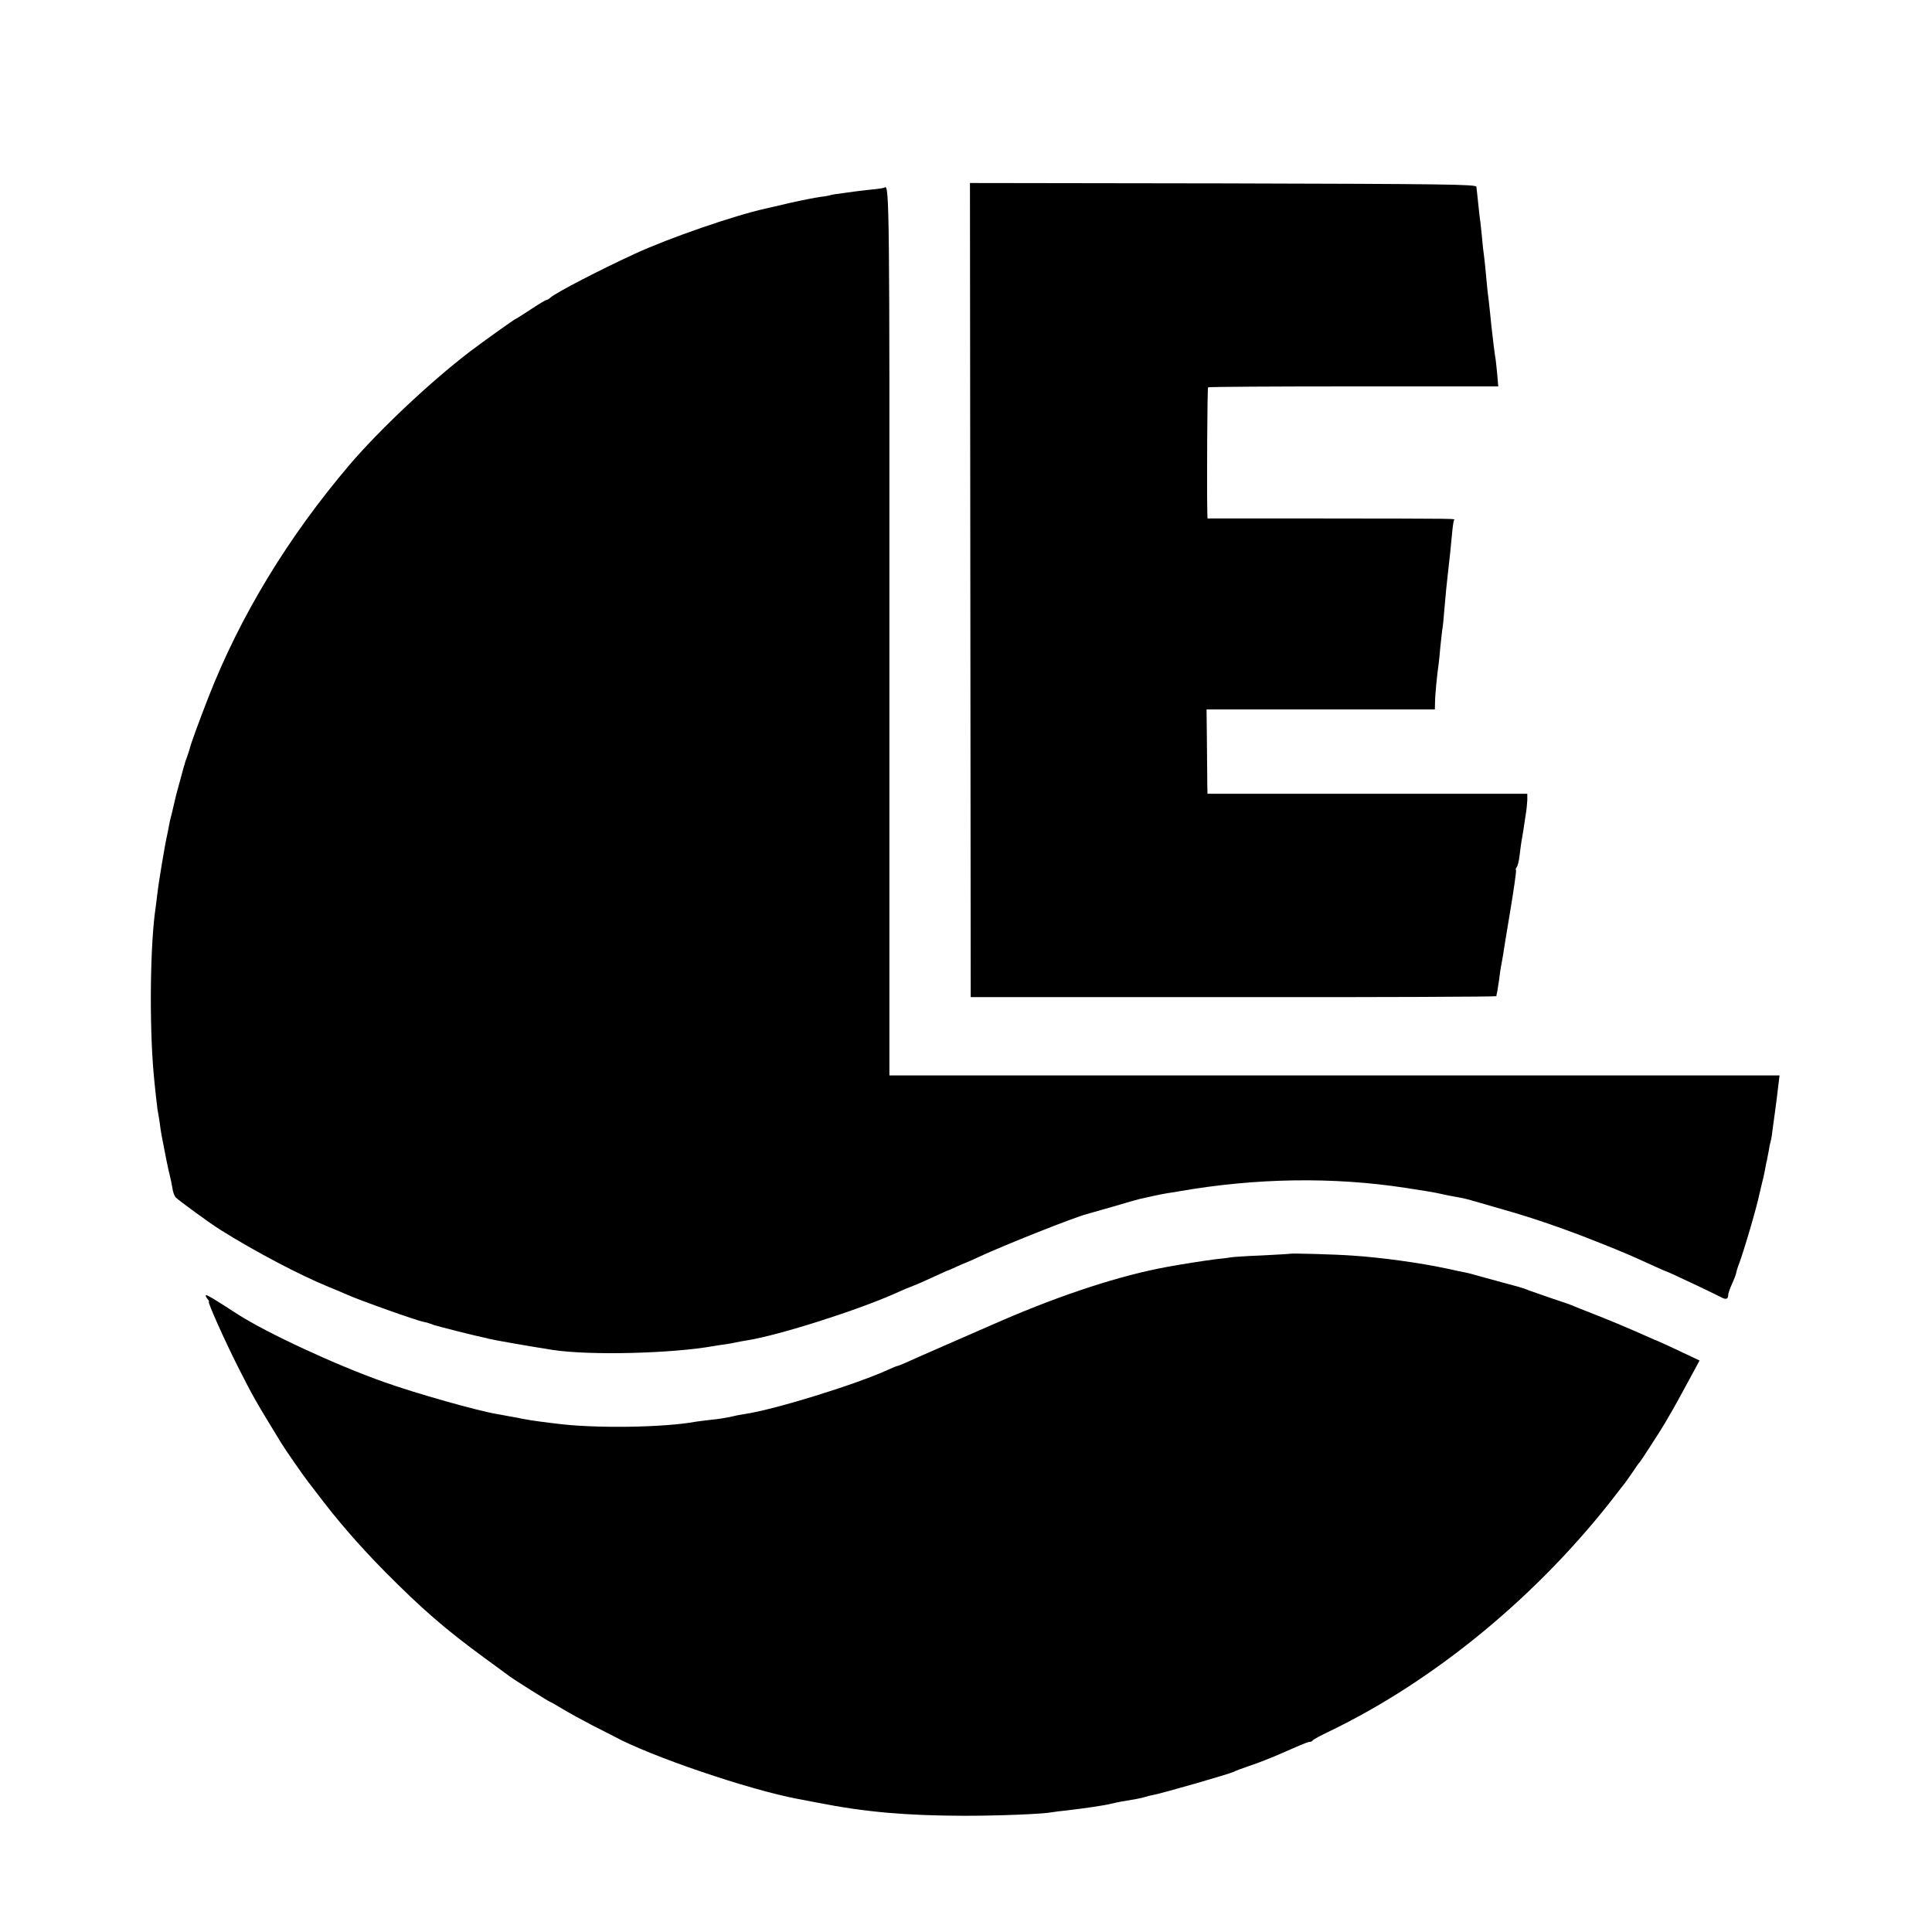
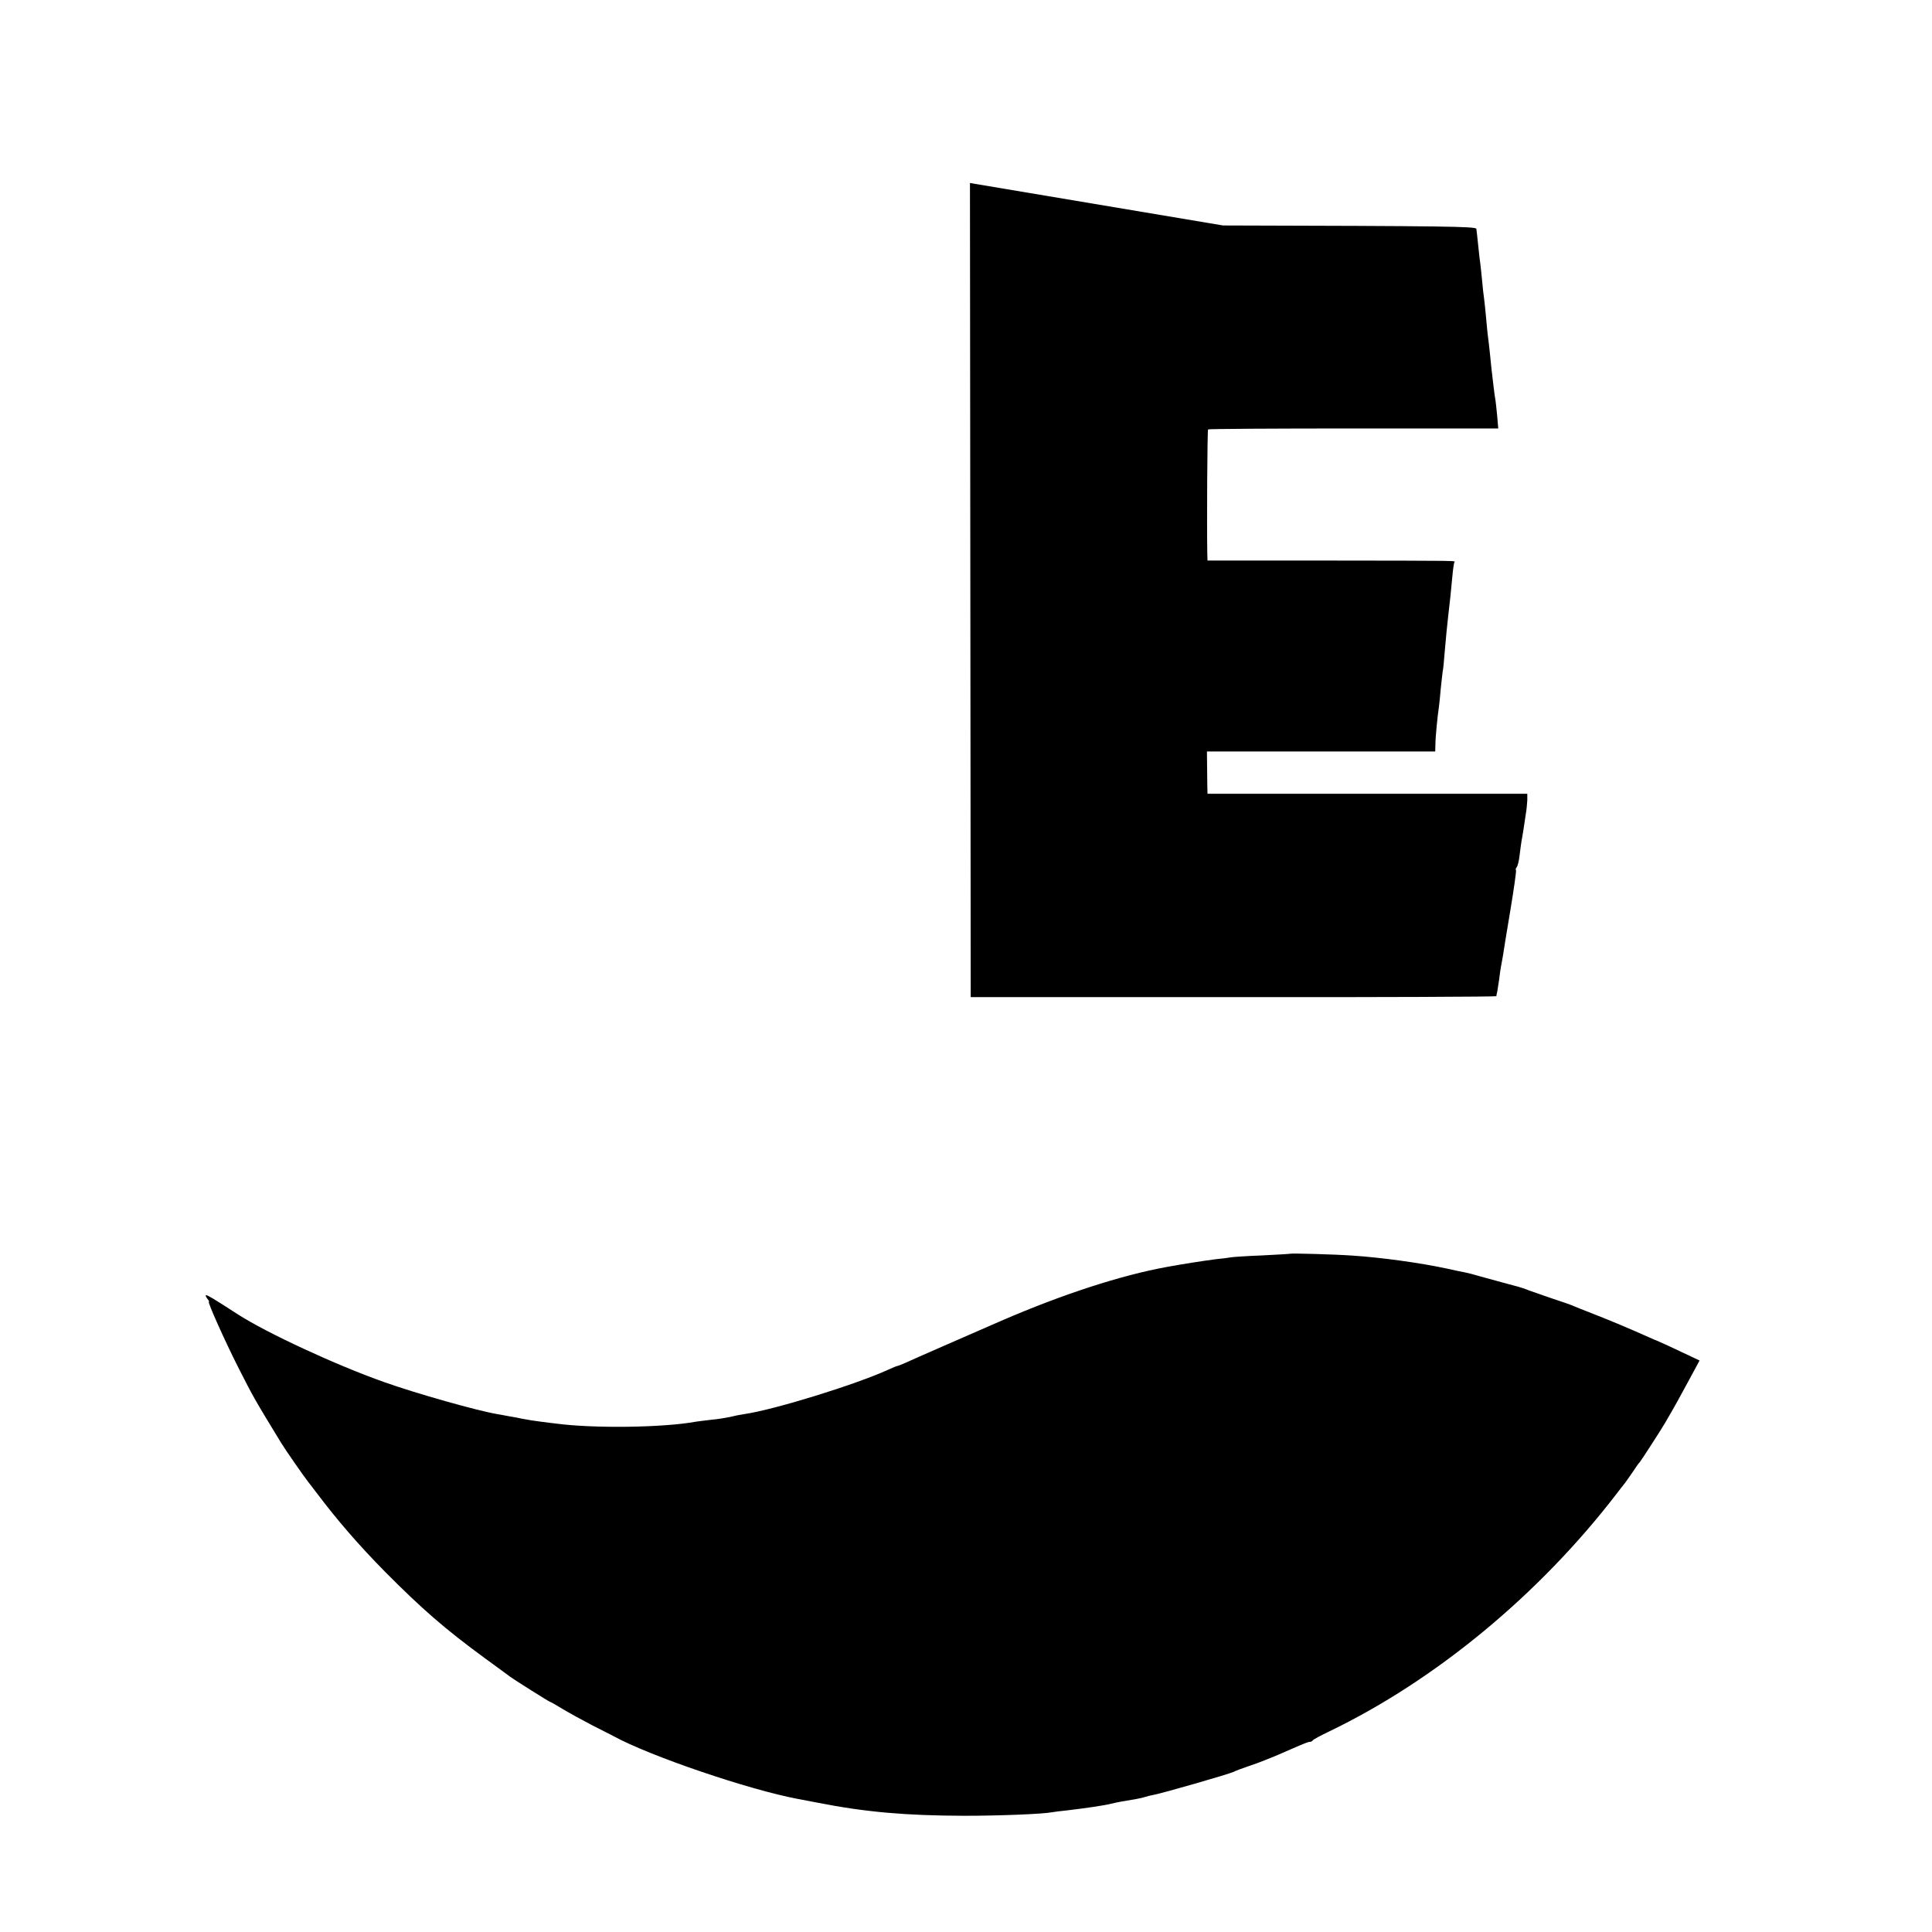
<svg xmlns="http://www.w3.org/2000/svg" version="1" width="1365.333" height="1365.333" viewBox="0 0 1024 1024">
-   <path d="M514.3 312.7l.2 215.8h139.3c76.5.1 139.2-.2 139.3-.5 0-.3.2-1.4.5-2.5.2-1.1.6-4 1-6.5.3-2.5.7-5.6 1-7 .3-1.4.7-3.9 1-5.5.2-1.7 2-12.4 3.9-23.9 1.9-11.5 3.3-21.2 3-21.4-.3-.3-.1-1 .4-1.6.5-.6 1.2-3.4 1.5-6.1.3-2.8.8-6.1 1-7.5.3-1.4.7-4.3 1.1-6.5.3-2.2.9-5.8 1.2-8 .4-2.2.7-5.5.8-7.4v-3.4H640l-.1-4.1c0-2.3-.1-12.3-.2-22.3l-.2-18.3h121l.1-3.8c0-3.6 1.1-15 1.9-20.2.2-1.4.6-5.4.9-9 .4-3.6.8-7.6 1-9 .3-1.4.8-6.1 1.1-10.5.8-9.3 1.2-13.3 1.9-19.5.8-6.4 1.5-13.5 2.2-21 .3-3.5.8-6.8 1-7.2.6-1 5.4-.9-69.3-1H640l-.1-3.2c-.3-15.9 0-65.8.4-66.3.3-.3 35.1-.5 77.2-.5h76.6l-.6-7.1c-.4-3.9-.8-7.8-1-8.6-.4-2.2-1.4-10.8-2-16.1-.5-5-1.2-12.1-2.1-19-.2-2.5-.7-6.8-.9-9.5-.2-2.8-.7-6.6-.9-8.5-.3-1.9-.8-6.4-1.1-10-.3-3.6-.8-7.4-.9-8.5-.2-1.1-.7-5.4-1.1-9.5-.4-4.1-.9-8.2-1-9-.2-1.3-16-1.5-134.3-1.8L514.1 97l.2 215.7z" />
-   <path d="M468.9 99.4c-.2.2-3.1.7-6.4 1-3.3.4-7.6.8-9.5 1.1-10.5 1.4-12.5 1.7-13 2-.3.1-2.7.6-5.5.9-2.7.4-9.9 1.8-16 3.2-6 1.4-11.7 2.7-12.5 2.9-16.9 3.7-51.5 15.7-69.5 24-18.7 8.6-41.4 20.4-44.6 23.1-.8.8-1.9 1.4-2.3 1.4-.4 0-4.1 2.2-8.3 5-4.2 2.7-7.7 5-7.9 5-.5 0-17.3 12-24.4 17.4-20.8 15.9-47.8 41.3-63.5 59.7-32.8 38.5-58.3 80.5-75.2 123.9-4.6 11.8-9.2 24.3-9.8 27-.2.8-.8 2.6-1.3 4s-1.1 2.9-1.2 3.5c-.1.5-.4 1.4-.6 2-.7 2.5-3.6 13.2-4 14.7-.6 2.6-1.1 4.8-2.3 9.8-.7 2.5-1.4 5.6-1.6 7-.2 1.4-.7 3.6-1 5-1 4.2-4.5 25.2-5 30-.3 2.5-.8 6.1-1 8-2.9 19-3.4 61.1-1.1 87.5.5 5.9 1.8 17.8 2.1 19.7.2.9.7 3.8 1.1 6.5.3 2.6.8 5.7 1 6.8 2 10.6 3.6 18.5 4.4 21.5.5 1.9 1.1 5 1.4 6.8.2 1.8 1 4 1.7 4.8 1.1 1.3 18.5 14 23.5 17.1 18.8 11.8 42.1 24 57.4 30.3 3 1.2 7.5 3.1 10 4.2 6.6 3 37.3 13.9 40.5 14.4.6.1 1.3.3 1.8.4.4.1 1 .3 1.5.5.4.1 1.4.4 2.2.8 1.8.6 21.4 5.6 25 6.3 1.4.3 3.3.7 4.2 1 2.2.6 21.1 3.9 33.8 5.9 19.9 3 63.2 1.9 85.5-2.1 1.7-.3 4.4-.7 6-.9 1.7-.2 4.1-.7 5.5-1 1.4-.3 4.1-.8 6-1.1 17.1-2.7 59.3-16.2 79-25.1 3-1.4 7.1-3.1 9-3.8 1.9-.7 6.7-2.8 10.5-4.6 3.9-1.8 7.2-3.3 7.5-3.4.3 0 2.3-.9 4.5-1.9 2.2-1 4.9-2.2 6-2.6 1.1-.4 4-1.7 6.5-2.9 12.9-6 50.3-20.9 57-22.6.8-.2 7.1-2 14-4 6.9-2.1 13.2-3.8 14-4 .8-.2 3.6-.8 6.3-1.4 2.6-.6 6.4-1.4 8.5-1.7 2-.3 4.8-.7 6.2-1 40.7-7.1 81.7-7.7 120-1.8 8.6 1.3 14.7 2.3 17 2.8 4.3 1 7.4 1.6 11 2.2 1.9.3 4.9 1 6.5 1.5 1.7.5 9.3 2.7 17 4.9 15.9 4.5 33.2 10.4 51.8 17.9 12.6 5 16 6.5 28.5 12.2 3.5 1.6 6.5 2.9 6.7 2.9.5 0 25.5 11.8 28.6 13.5 2.7 1.5 3.9 1.1 3.9-1.2 0-.8.9-3.4 2-5.8s2.2-5.2 2.3-6.2c.2-1 .7-2.5 1-3.3 2.5-6.2 9.7-30.7 11.2-38 .2-.8.8-3.3 1.3-5.5.6-2.2 1.3-5.4 1.6-7 .3-1.7.7-4.1 1.1-5.5.3-1.4.7-3.7 1-5.2.2-1.5.6-3.5.9-4.5.3-1 .8-3.6 1-5.8.3-2.2 1-7.2 1.5-11 .5-3.9 1.3-9.6 1.6-12.8l.7-5.7H471.4V335.4c.1-224.7 0-238.3-2.5-236z" />
+   <path d="M514.3 312.7l.2 215.8h139.3c76.5.1 139.2-.2 139.3-.5 0-.3.2-1.4.5-2.5.2-1.1.6-4 1-6.5.3-2.5.7-5.6 1-7 .3-1.4.7-3.9 1-5.5.2-1.7 2-12.4 3.9-23.9 1.9-11.5 3.3-21.2 3-21.4-.3-.3-.1-1 .4-1.6.5-.6 1.2-3.4 1.5-6.1.3-2.8.8-6.1 1-7.5.3-1.4.7-4.3 1.1-6.5.3-2.2.9-5.8 1.2-8 .4-2.2.7-5.5.8-7.4v-3.4H640l-.1-4.1l-.2-18.3h121l.1-3.8c0-3.6 1.1-15 1.9-20.2.2-1.4.6-5.4.9-9 .4-3.6.8-7.6 1-9 .3-1.4.8-6.1 1.1-10.5.8-9.3 1.2-13.3 1.9-19.5.8-6.4 1.5-13.5 2.2-21 .3-3.5.8-6.8 1-7.2.6-1 5.4-.9-69.3-1H640l-.1-3.2c-.3-15.9 0-65.8.4-66.3.3-.3 35.1-.5 77.2-.5h76.6l-.6-7.1c-.4-3.9-.8-7.8-1-8.6-.4-2.2-1.4-10.8-2-16.1-.5-5-1.2-12.1-2.1-19-.2-2.5-.7-6.8-.9-9.5-.2-2.8-.7-6.6-.9-8.5-.3-1.9-.8-6.4-1.1-10-.3-3.6-.8-7.4-.9-8.5-.2-1.1-.7-5.4-1.1-9.5-.4-4.1-.9-8.2-1-9-.2-1.3-16-1.5-134.3-1.8L514.1 97l.2 215.7z" />
  <path d="M683.8 664.5c-.2.1-6.8.5-14.8.9-8 .3-15.4.8-16.5 1-1.1.2-4.7.7-8 1-5 .6-17.9 2.6-26 4.1-24.2 4.4-55.1 14.4-87.7 28.5-16.5 7.2-46.8 20.4-51.5 22.6-1.7.7-3.4 1.4-3.7 1.4-.3 0-2.5.9-4.9 2-17 7.8-60.3 21.2-76.2 23.5-2.2.3-5.6 1-7.5 1.5-1.9.4-6.4 1.2-10 1.5-3.6.4-7.2.9-8 1-17.4 3.2-54.3 3.7-74.5 1-1.6-.2-5.2-.6-8-1-2.7-.3-7-1-9.5-1.5s-6.1-1.2-8-1.5c-1.9-.4-4.4-.8-5.5-1-10.6-1.8-42.9-10.9-60-17-25.5-9-62.3-26.1-77.5-35.9-12.6-8.2-16.5-10.5-16.9-10.1-.2.3.2 1.1.9 2 .7.8 1 1.5.7 1.5-.8 0 8.6 21 15.7 35 8 15.7 8 15.8 22.7 39.9 1.8 3 11.9 17.6 14.3 20.6.9 1.1 2.9 3.8 4.6 6 10.8 14.3 22.2 27.5 36.2 41.7 19.7 19.8 31.4 30 52.8 45.7 6.9 5 13 9.5 13.5 9.9 2.2 1.6 20.6 13.2 21 13.2.3 0 3.3 1.7 6.7 3.8 3.5 2.1 10.6 6 15.8 8.7 5.2 2.6 10.2 5.2 11 5.6 19.5 10.7 71.9 28.5 98 33.4 1.4.3 5.9 1.1 10 1.9 25.9 5.1 47.1 6.9 78 7 18.5 0 41.9-.9 46.8-1.9 1-.2 4.3-.6 7.3-.9 10.2-1.2 20.4-2.7 23.9-3.6 3.3-.8 5.5-1.2 13.3-2.5 1.7-.3 3.9-.8 4.7-1.1.8-.3 2.9-.8 4.5-1.1 4.1-.7 40.3-11.1 42.4-12.2.9-.5 4.3-1.8 7.6-2.9 3.3-1.1 7.4-2.6 9-3.3 1.7-.7 3.2-1.3 3.5-1.4.7-.2 4.3-1.8 10.5-4.5 6.7-2.9 8.8-3.8 9.9-3.8.5 0 1.2-.4 1.5-.9.3-.4 4.2-2.5 8.6-4.6C760.8 890.6 816 845 857 791.5c1.7-2.2 3.6-4.7 4.3-5.5.7-.9 2.5-3.6 4.2-6 1.6-2.5 3.2-4.7 3.6-5 .5-.5 11.4-17.3 13.4-20.8 5-8.5 8.1-14.2 12.8-22.9l5.5-10.2-5.7-2.7c-7.5-3.6-16.5-7.7-17.1-7.9-.3-.1-2.1-.8-4-1.7-10-4.5-21.5-9.3-29.5-12.4-4.9-1.9-9.9-3.9-11-4.4-1.1-.5-6.3-2.3-11.5-4-5.2-1.8-10.4-3.6-11.5-4-1.8-.8-5.5-2-8-2.6-2.9-.8-7.6-2-18-4.9-3.3-1-6.9-1.9-8-2.1-1.1-.2-3.1-.6-4.5-.9-1.4-.3-3.6-.8-5-1.1-14.4-3.1-34.9-5.9-50-6.9-9.7-.7-32.8-1.3-33.2-1z" />
</svg>